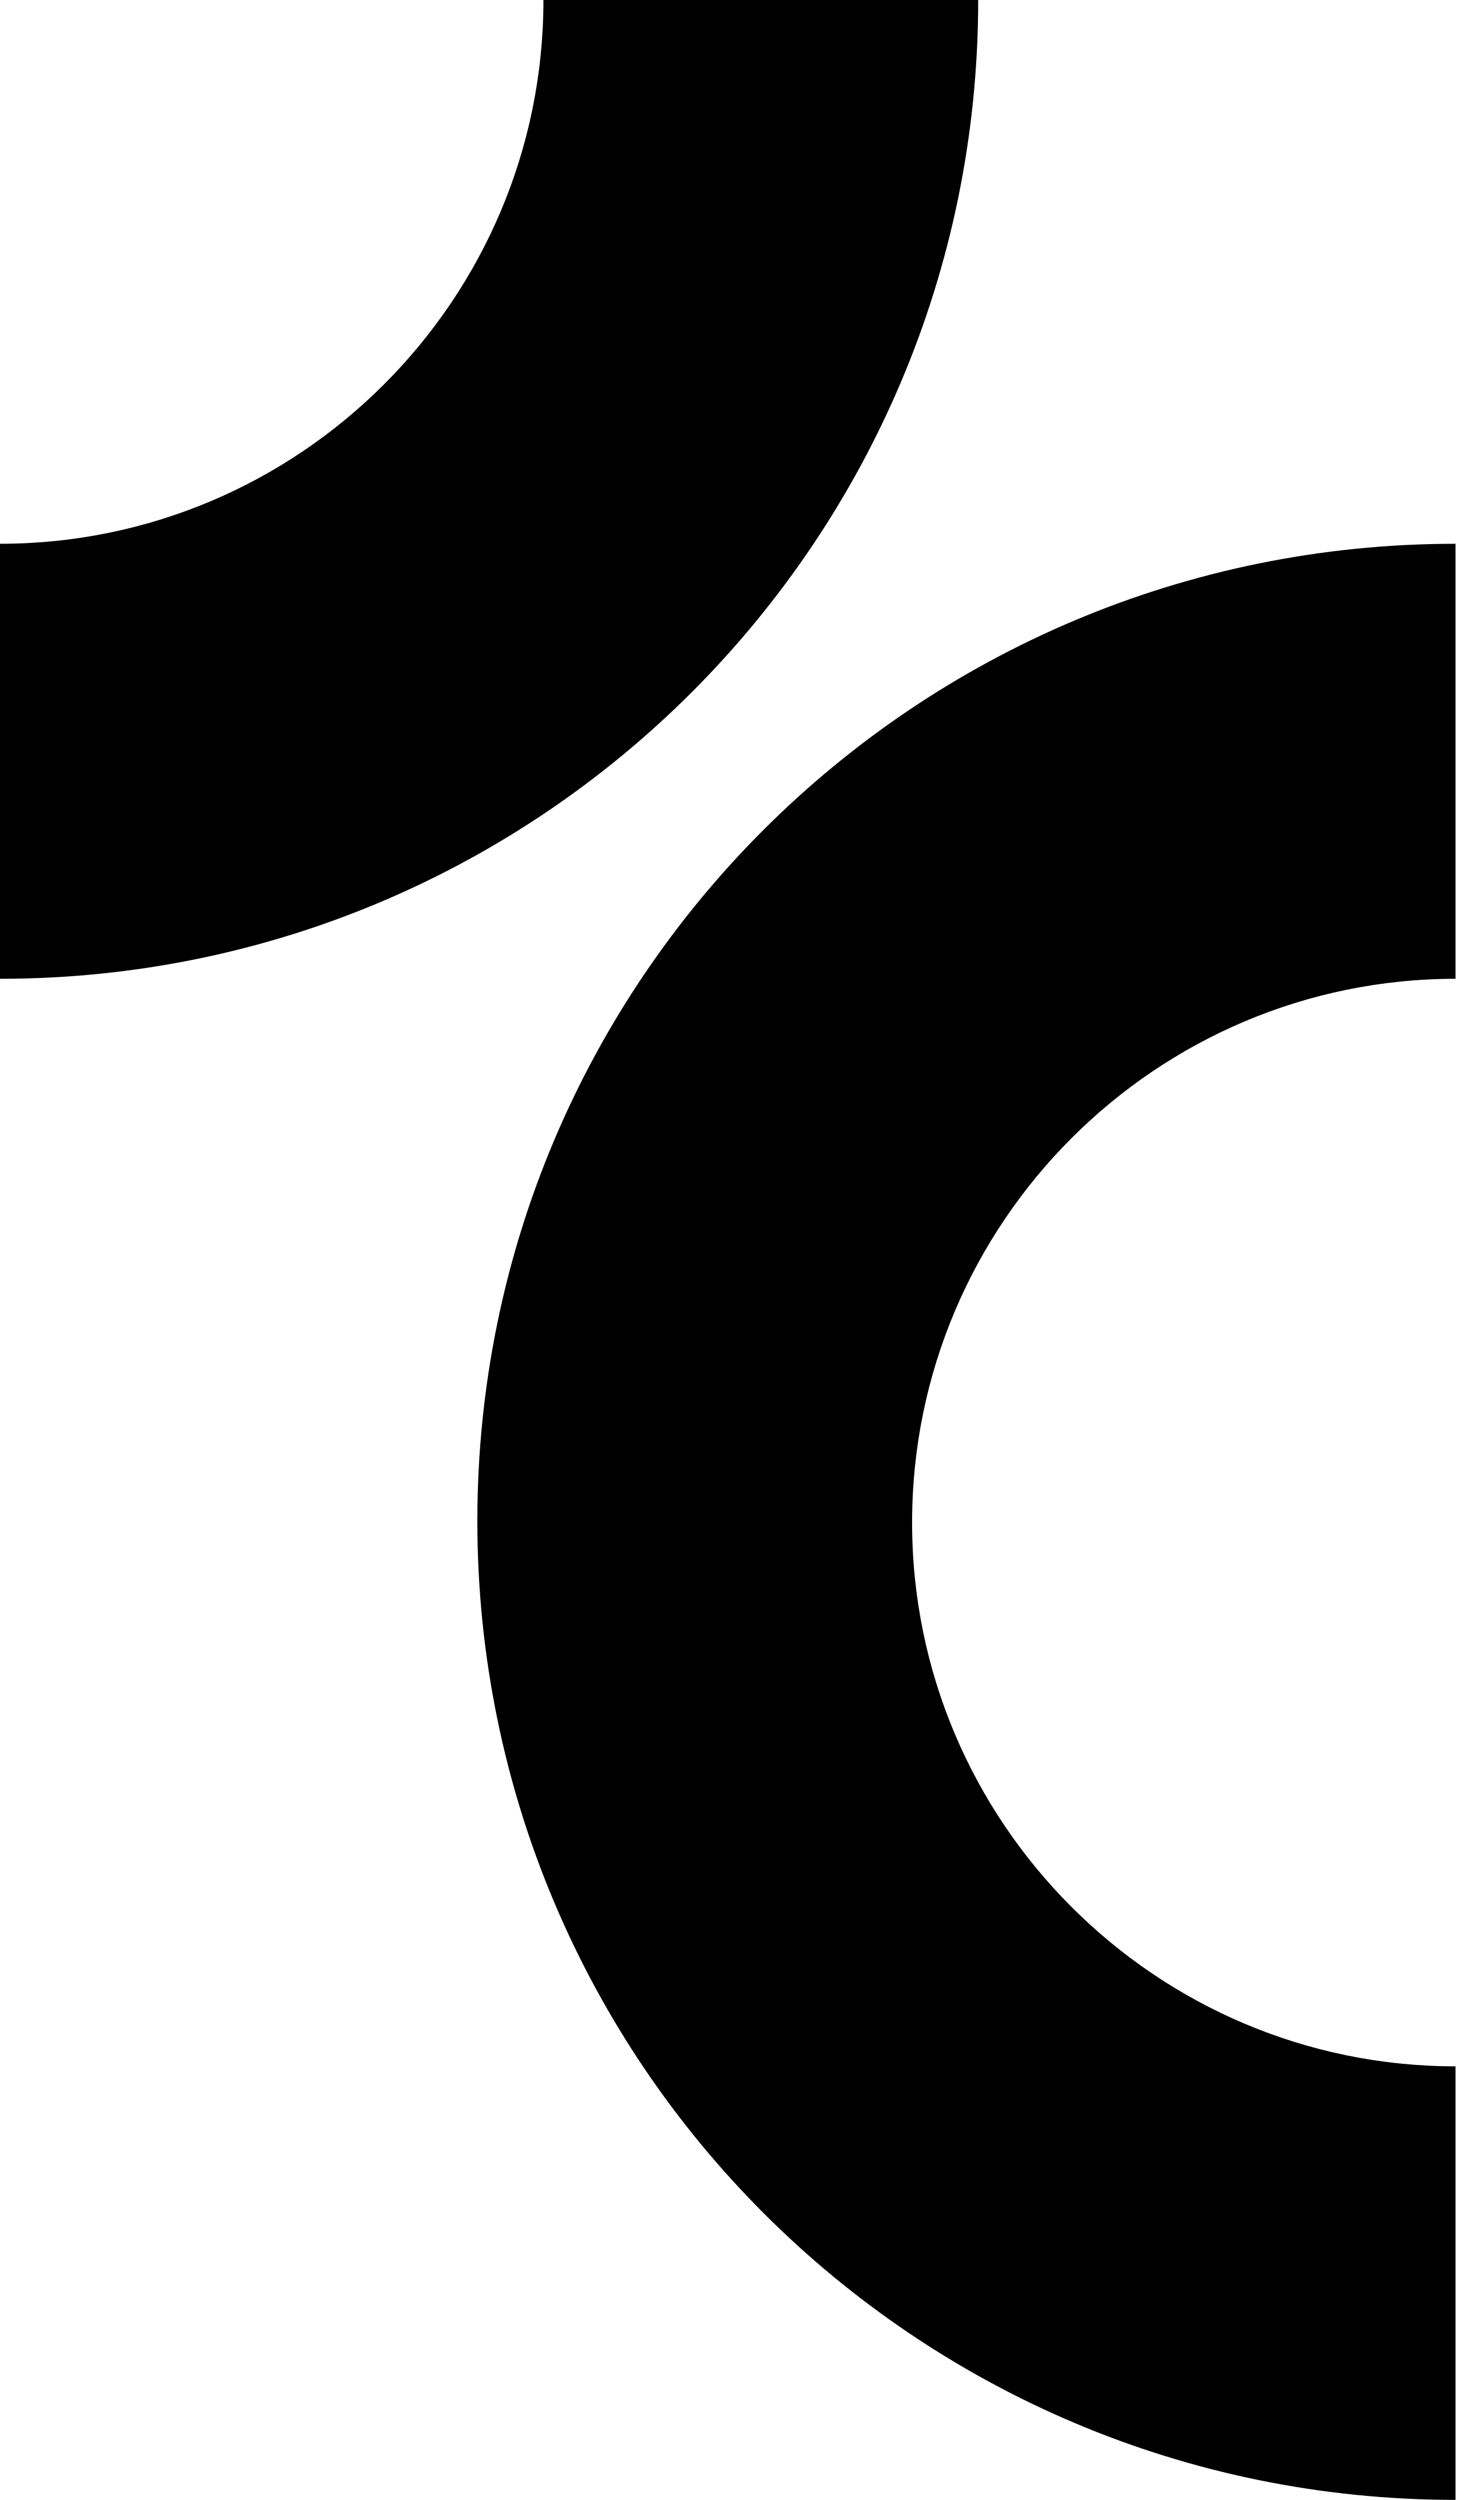
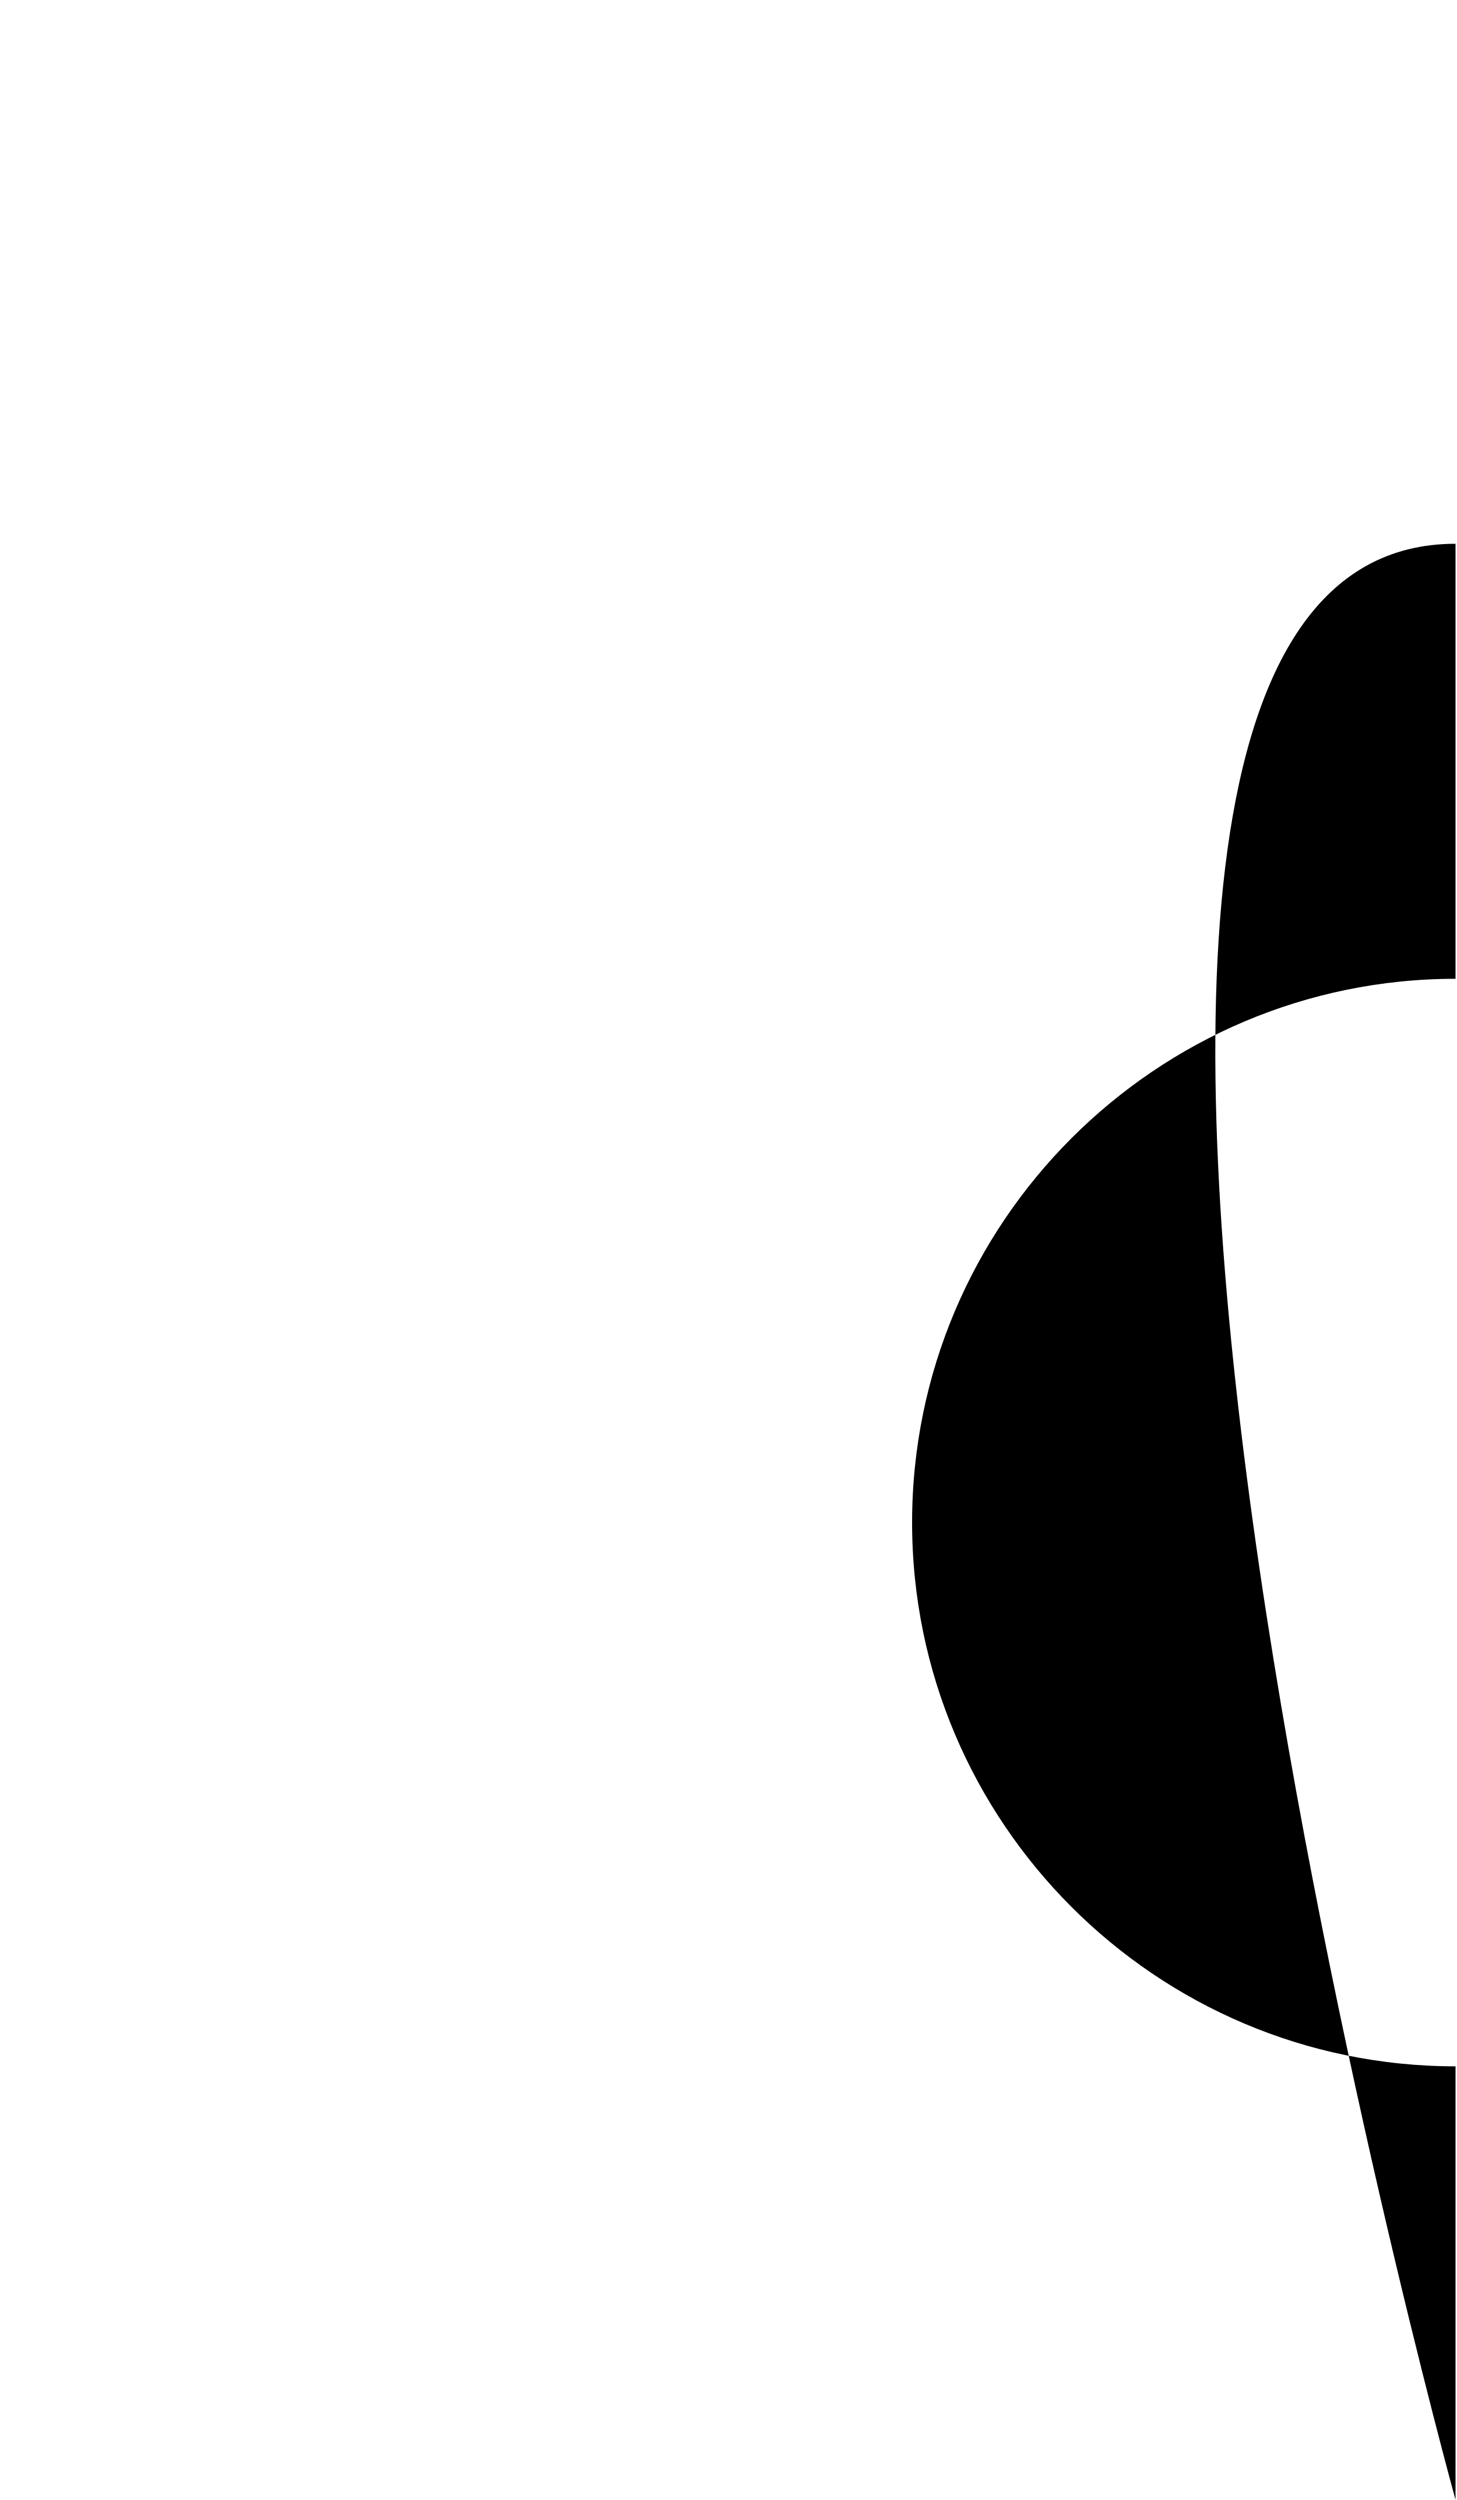
<svg xmlns="http://www.w3.org/2000/svg" version="1.1" id="Lager_1" x="0px" y="0px" viewBox="0 0 99.2 170.1" style="enable-background:new 0 0 99.2 170.1;" xml:space="preserve">
-   <path d="M0,37c20.4,0,37-16.6,37-37h29.6c0,36.8-29.8,66.6-66.6,66.6" />
-   <path d="M99.1,170.1c-36.8,0-66.6-29.8-66.6-66.6S62.3,37,99.1,37v29.6c-20.4,0-37,16.6-37,37s16.6,37,37,37" />
+   <path d="M99.1,170.1S62.3,37,99.1,37v29.6c-20.4,0-37,16.6-37,37s16.6,37,37,37" />
</svg>